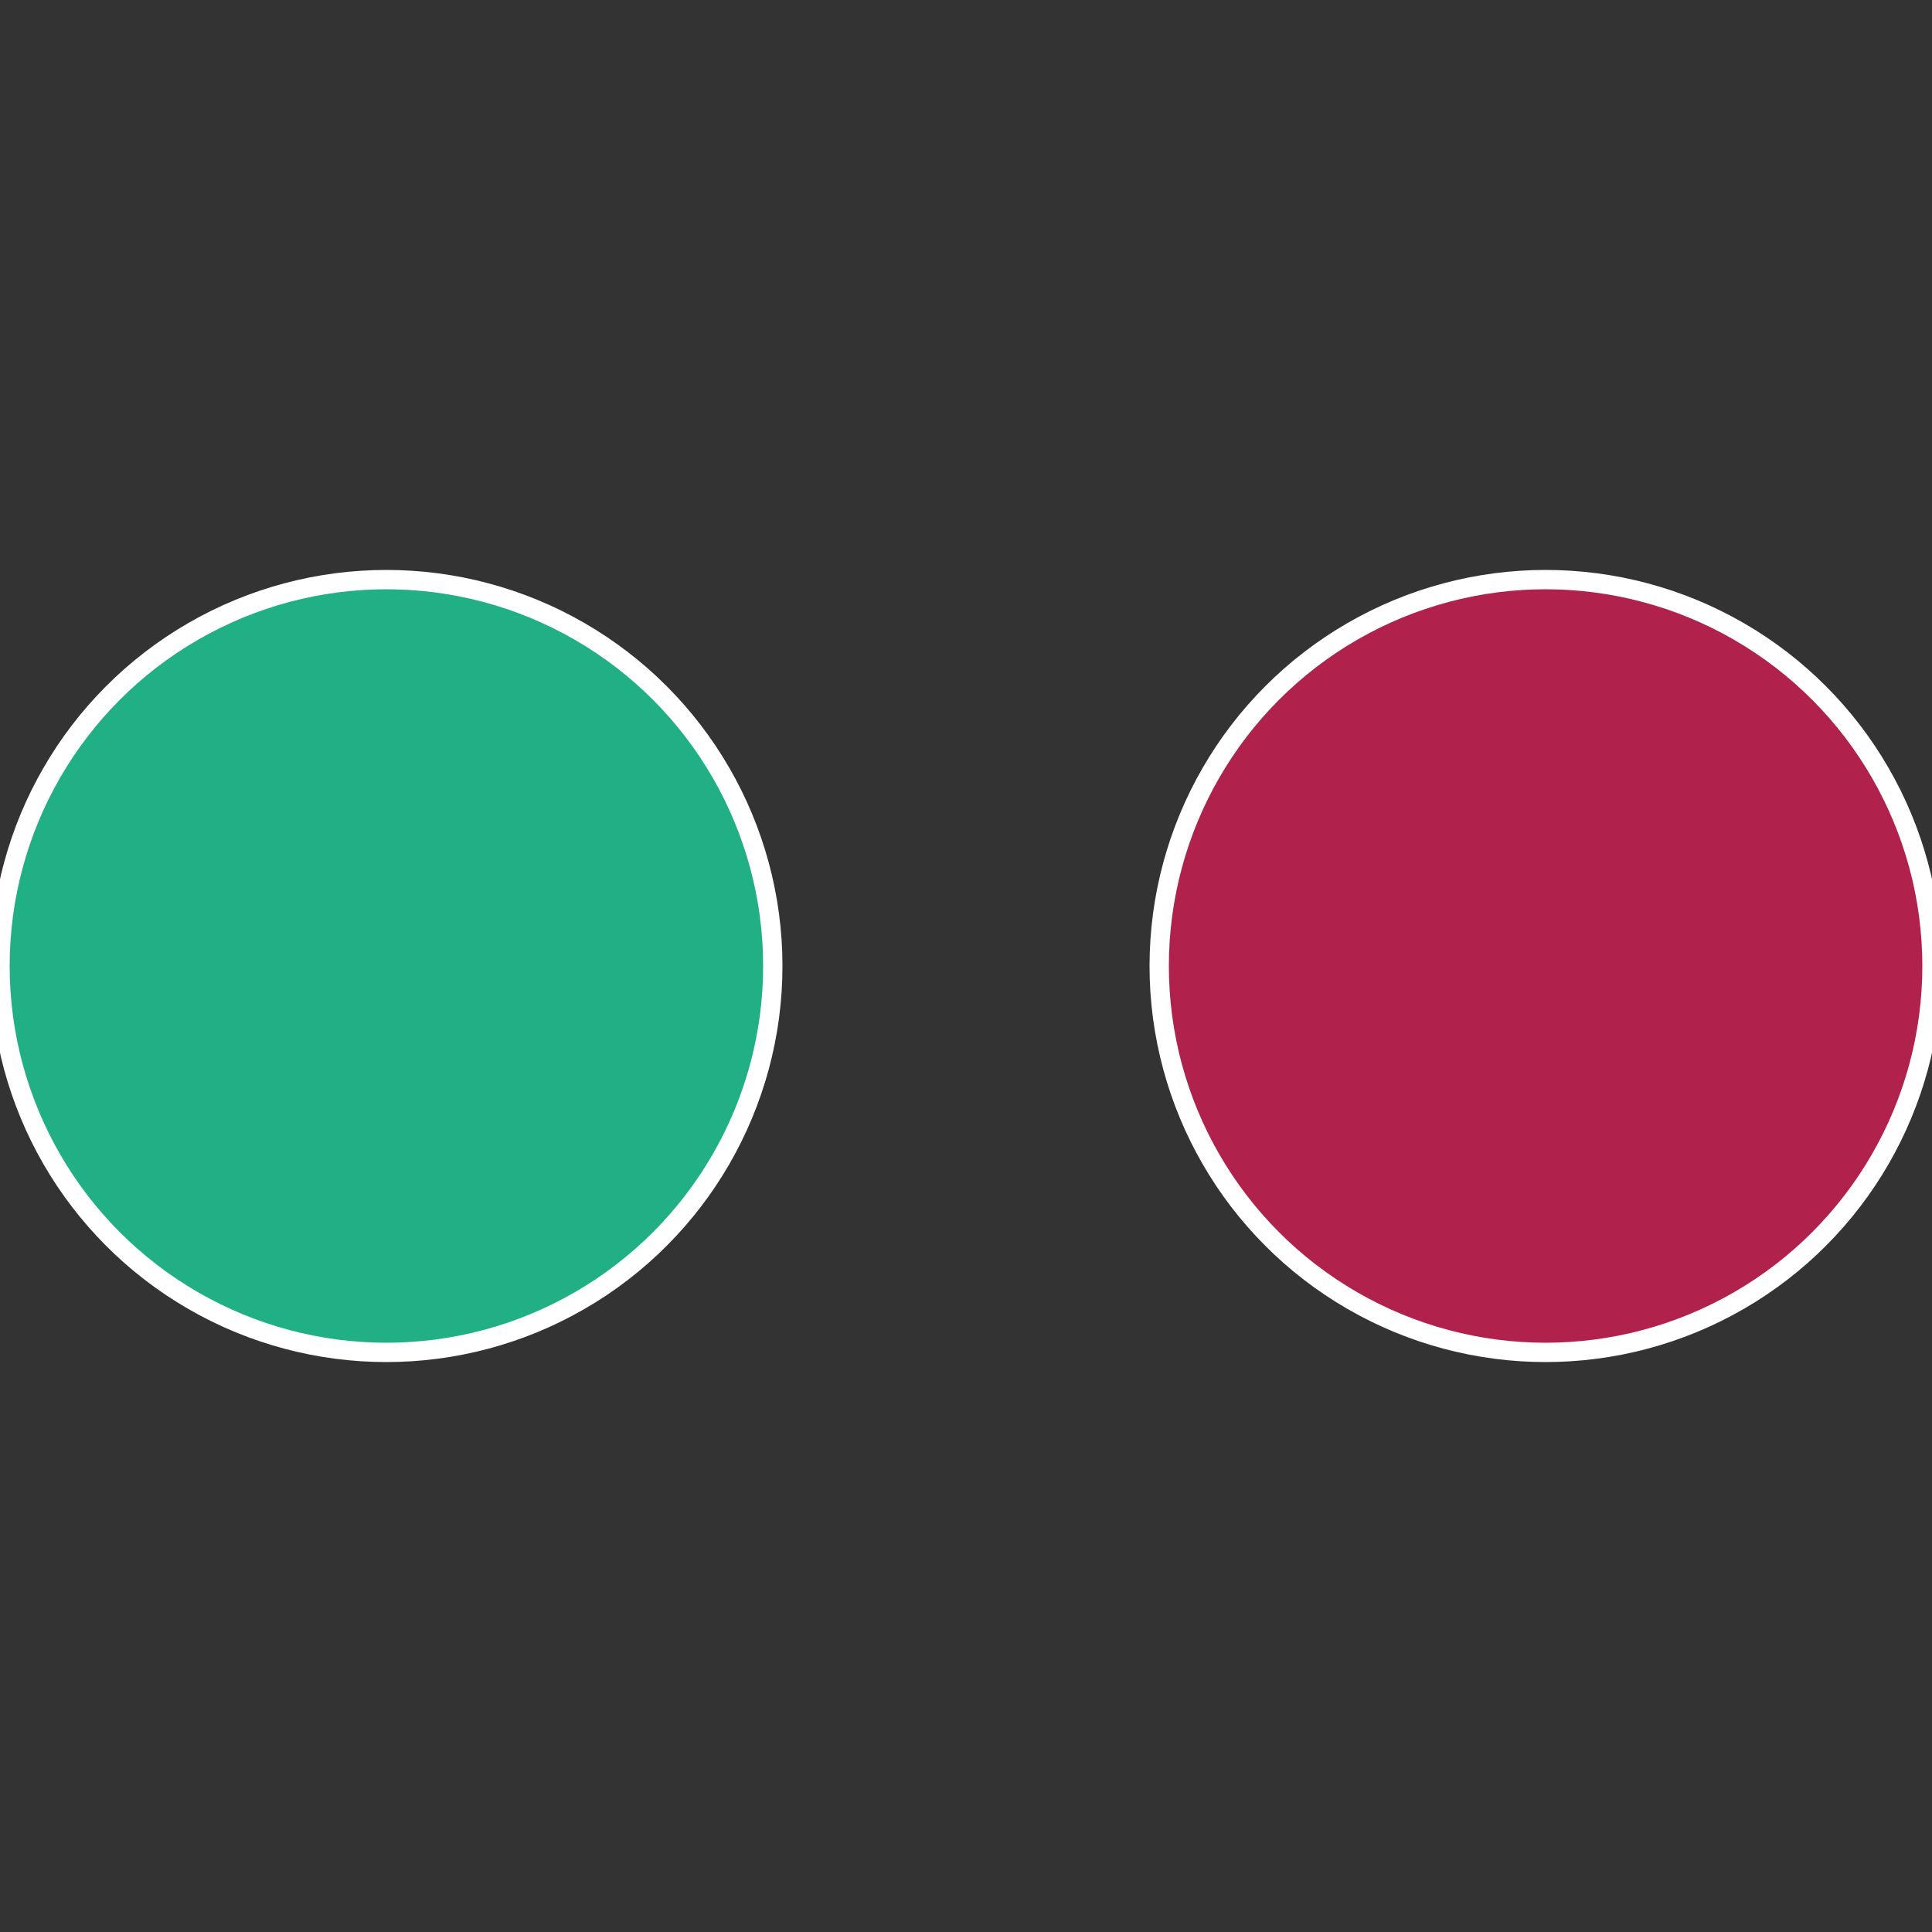
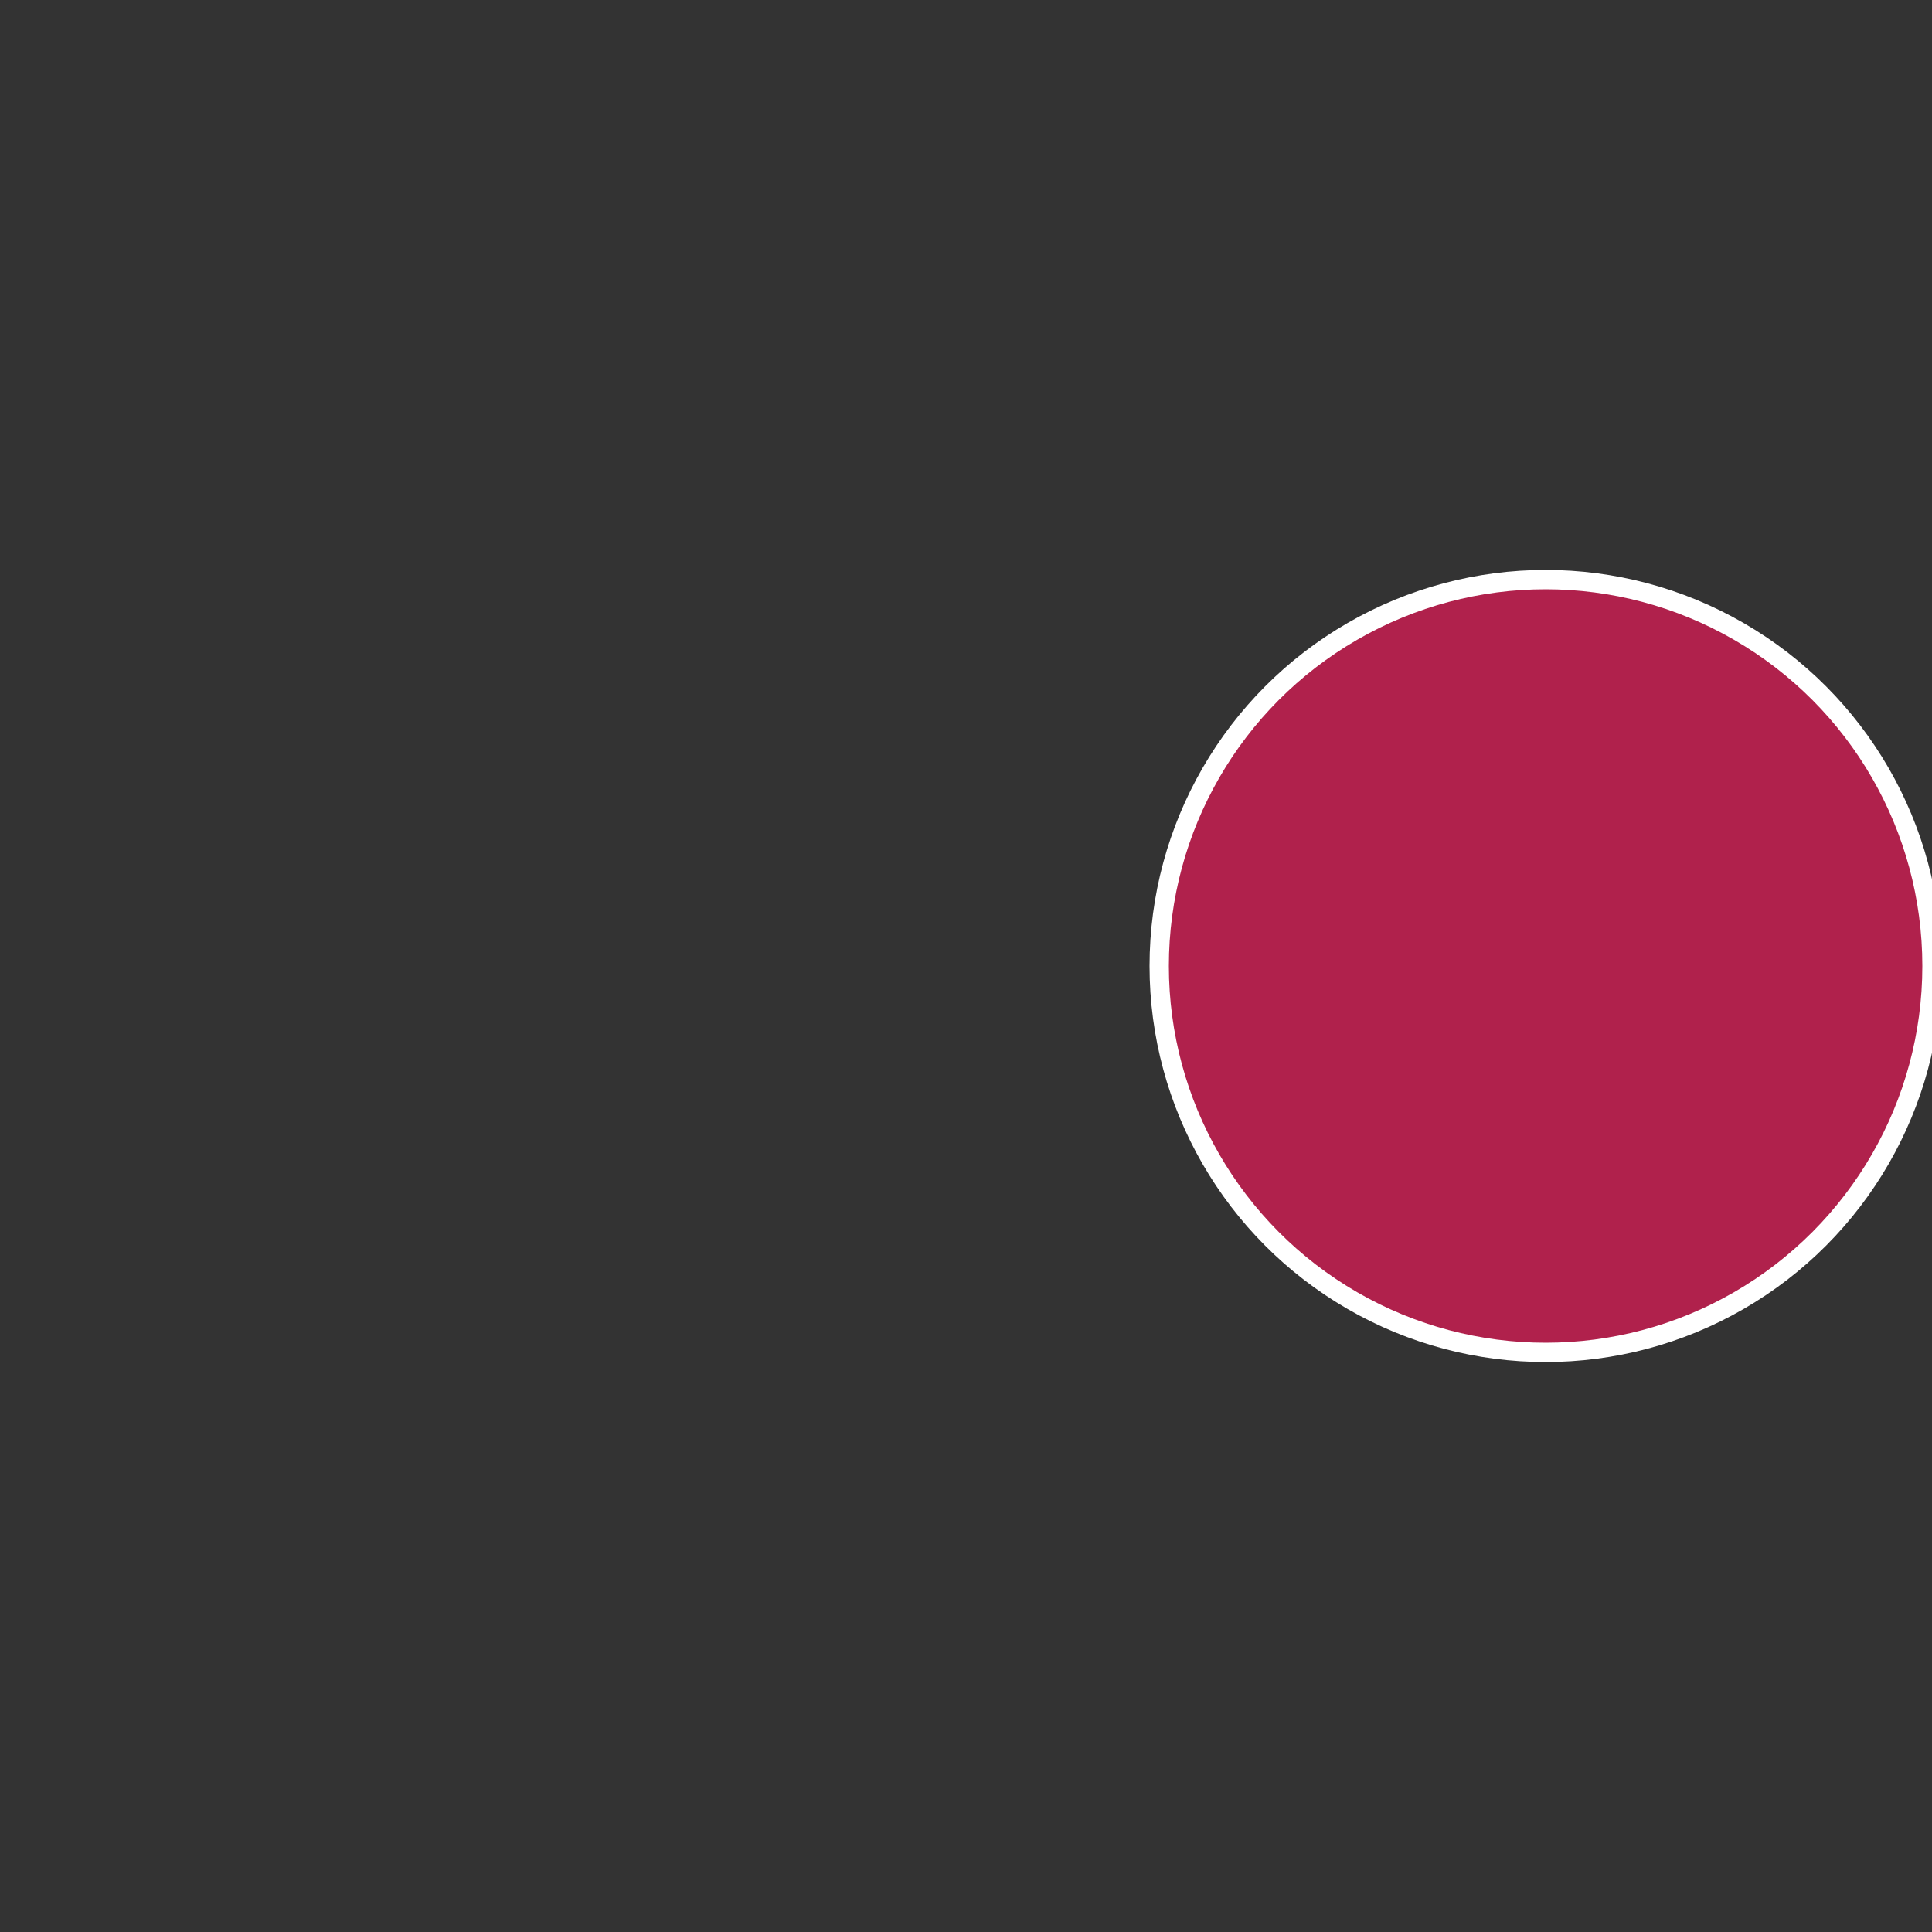
<svg xmlns="http://www.w3.org/2000/svg" width="500" height="500" viewBox="-1 -1 2 2">
  <rect x="-1" y="-1" width="2" height="2" fill="#333333" stroke="none" />
  <circle cx="0.6" cy="0" r="0.4" fill="#b0214c" stroke="#fff" stroke-width="1%" />
-   <circle cx="-0.6" cy="7.3478807948841E-17" r="0.4" fill="#21b085" stroke="#fff" stroke-width="1%" />
</svg>